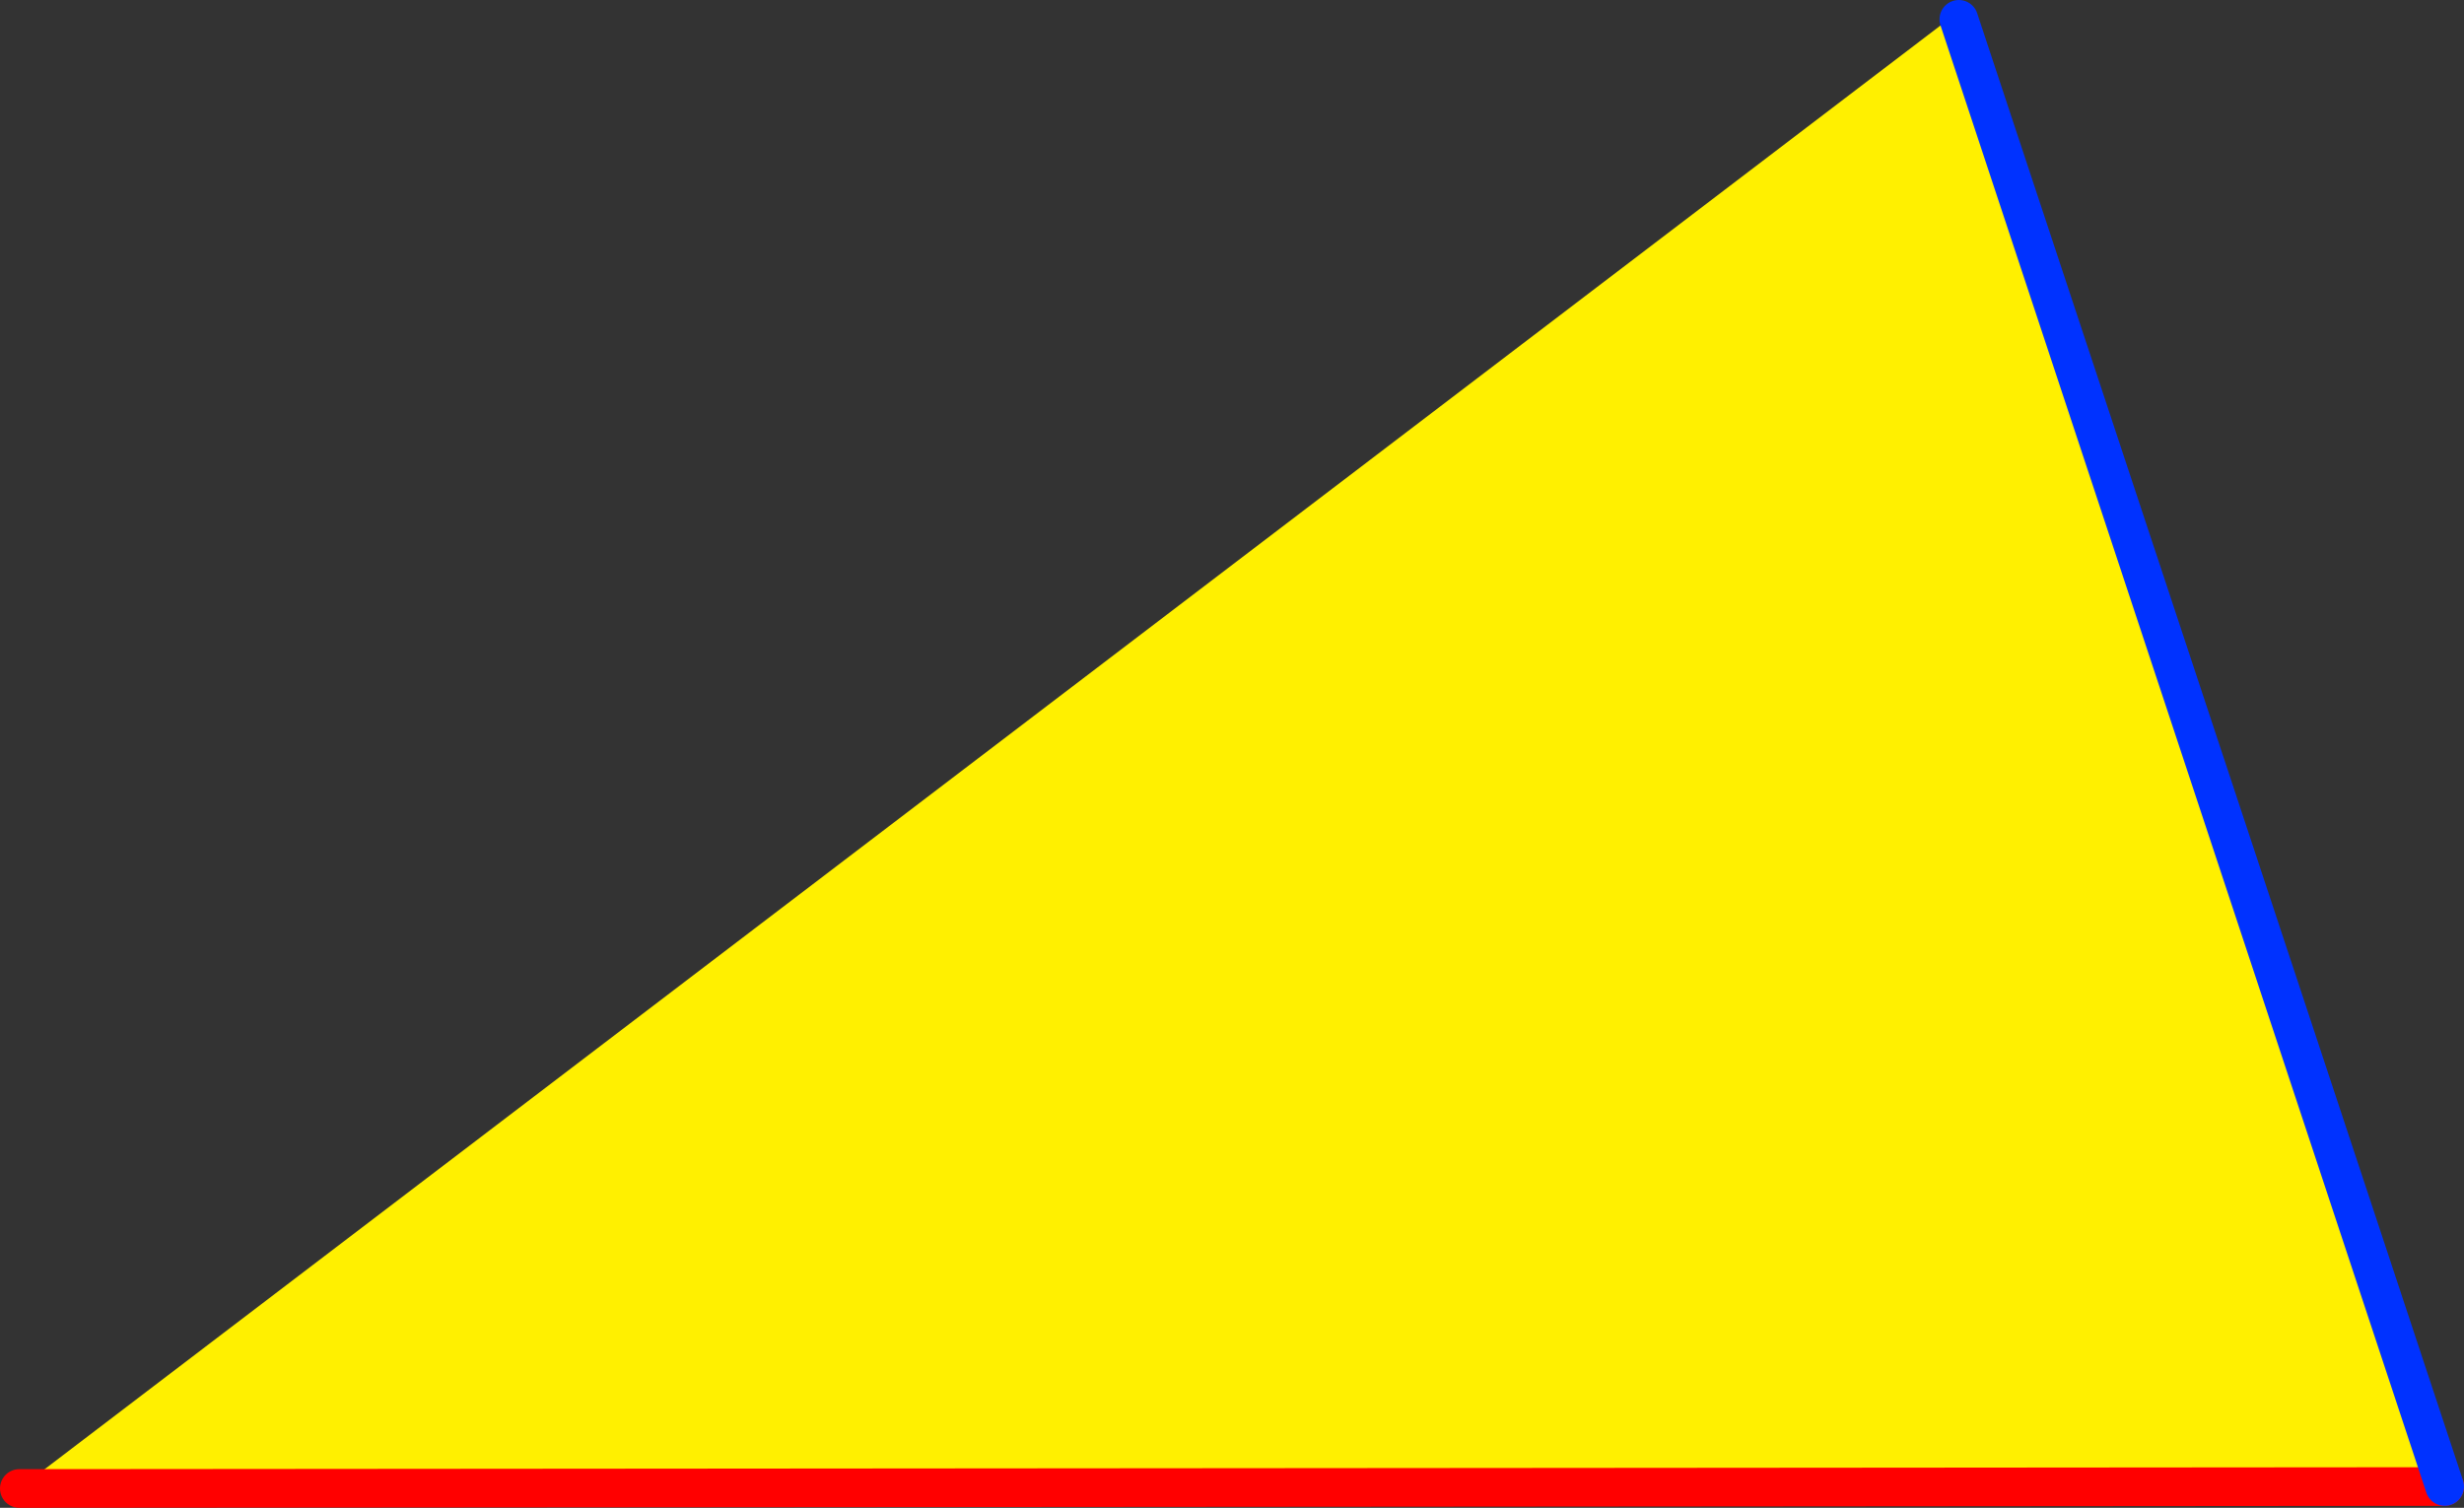
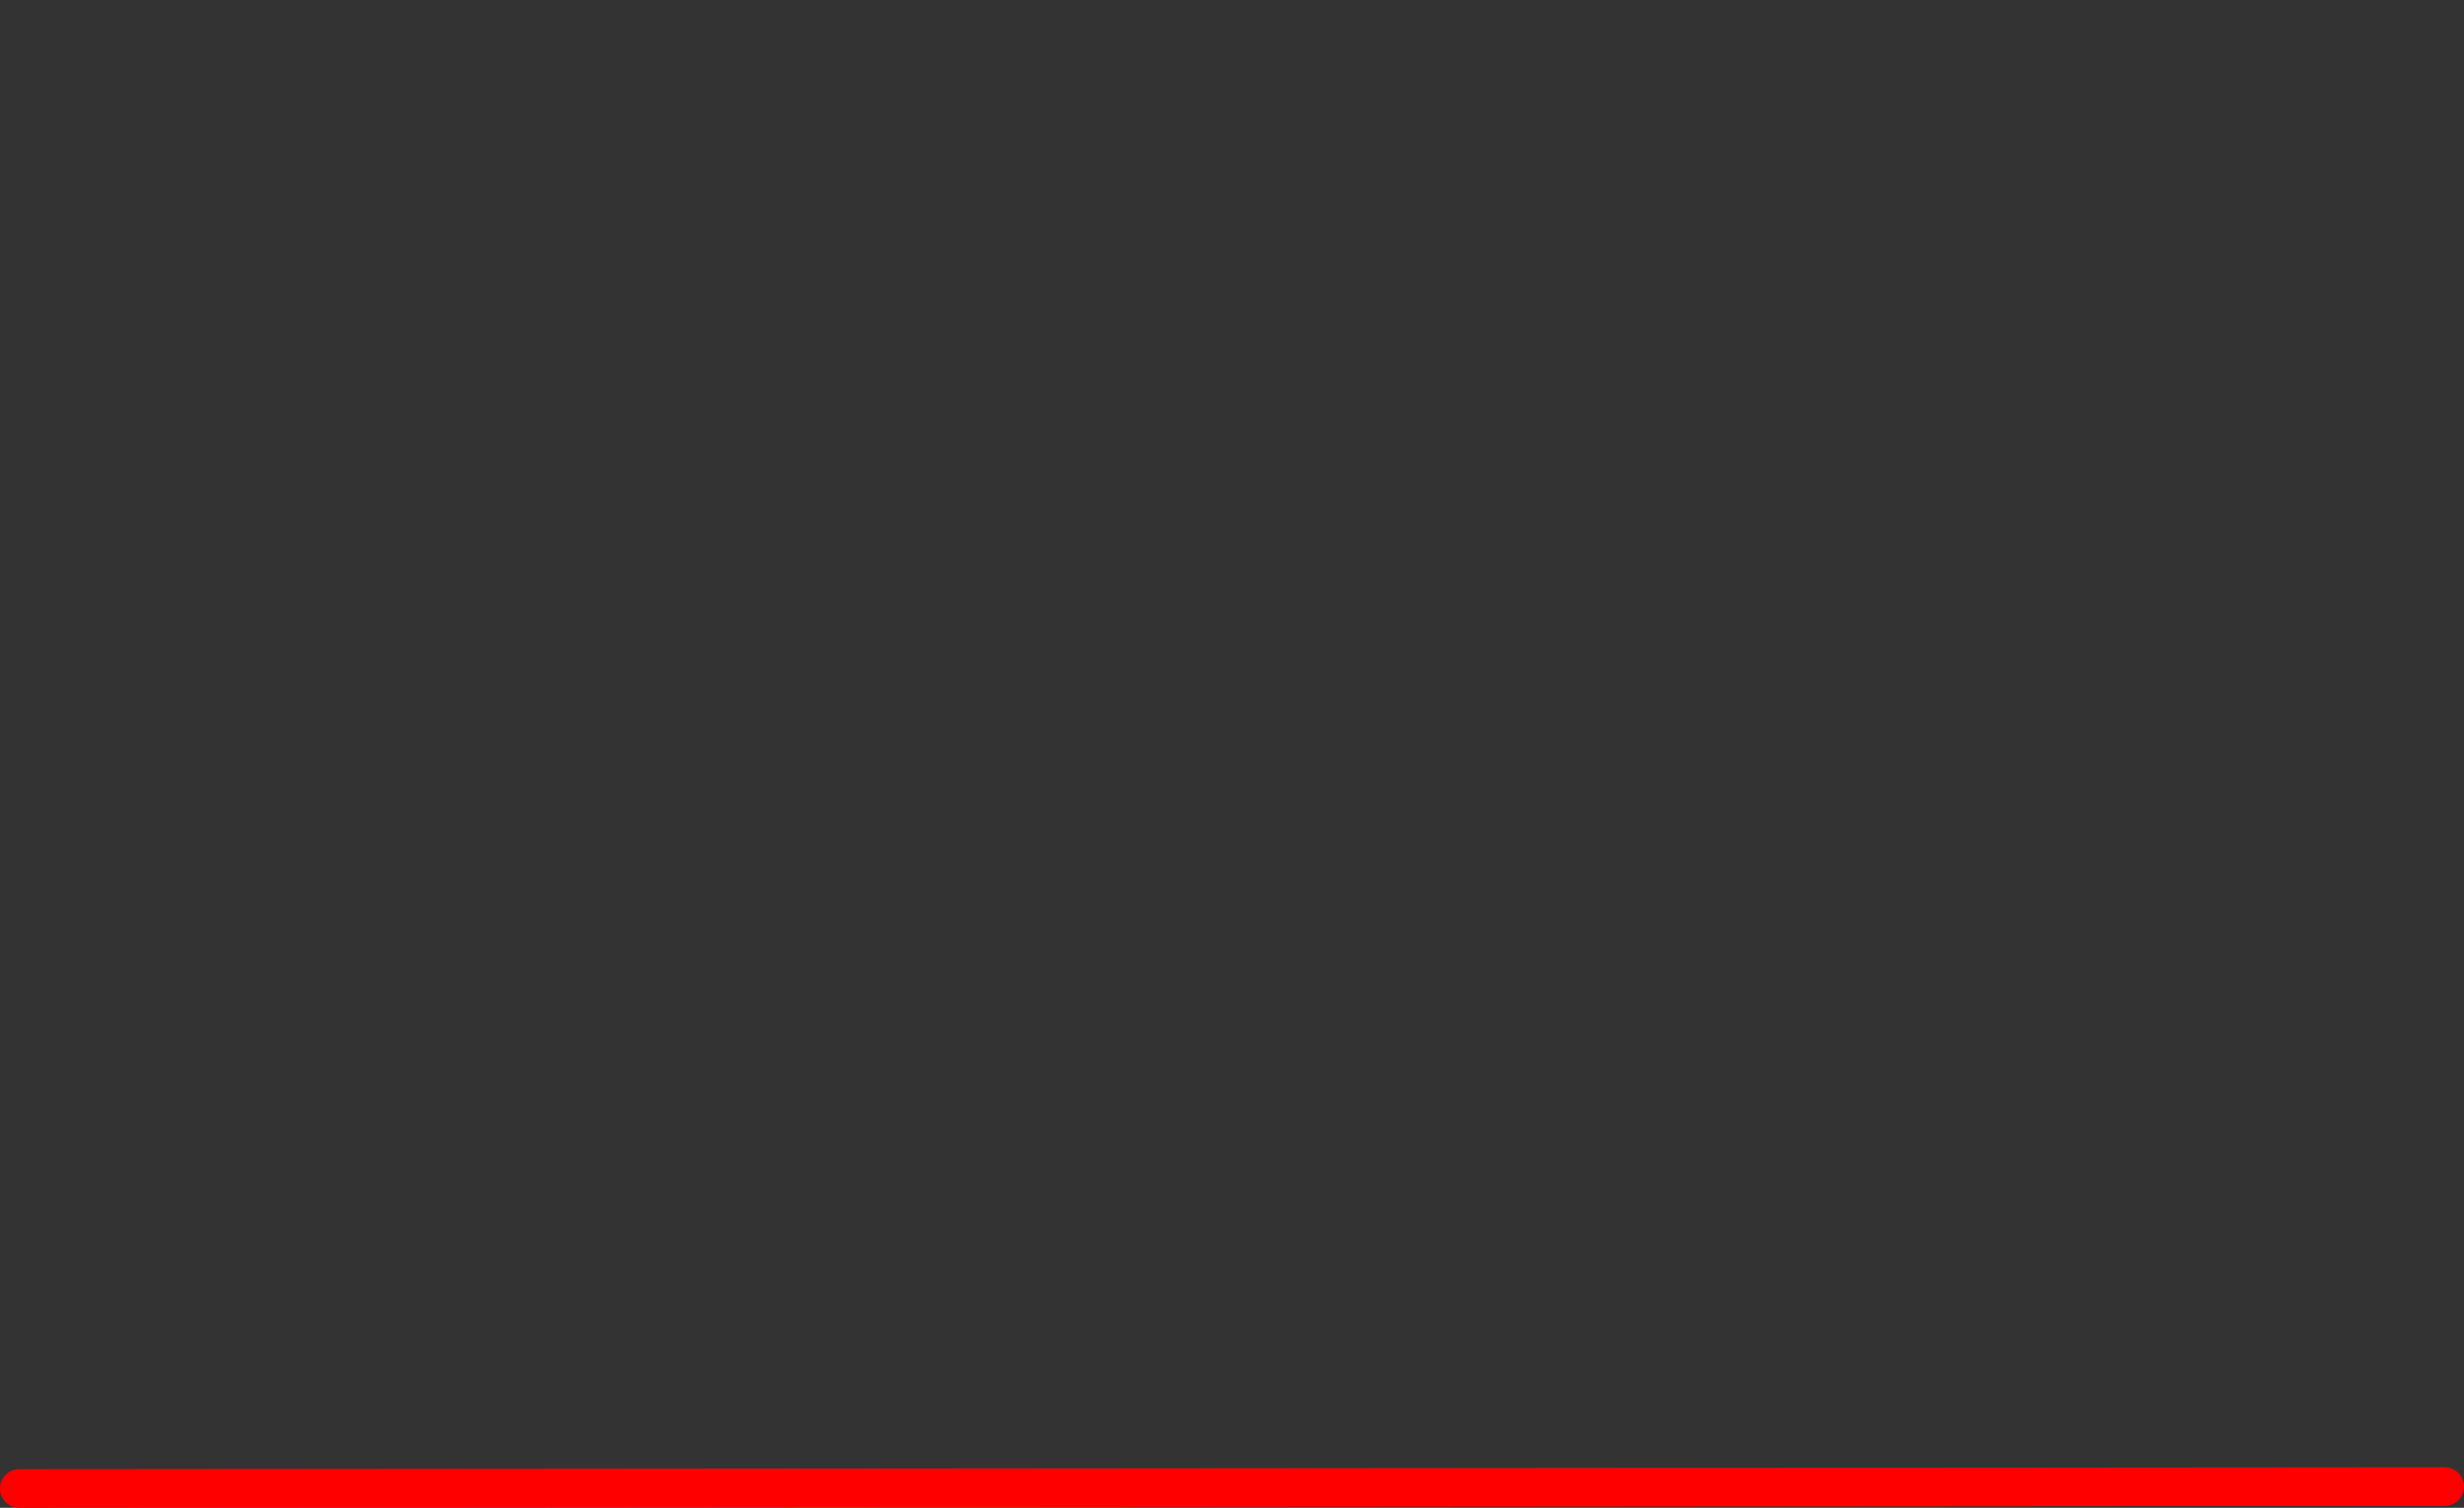
<svg xmlns="http://www.w3.org/2000/svg" height="78.05px" width="127.55px">
  <rect width="100%" height="100%" fill="#333333" stroke="none" />
  <g transform="matrix(1.0, 0.0, 0.0, 1.0, -312.15, -265.05)">
-     <path d="M313.15 342.1 L413.35 265.8 413.55 266.05 438.7 342.0 313.15 342.1" fill="#fff000" fill-rule="evenodd" stroke="none" />
    <path d="M313.15 342.1 L438.7 342.0" fill="none" stroke="#ff0000" stroke-linecap="round" stroke-linejoin="round" stroke-width="2.0" />
-     <path d="M438.7 342.0 L413.55 266.05" fill="none" stroke="#0032ff" stroke-linecap="round" stroke-linejoin="round" stroke-width="2.0" />
  </g>
</svg>